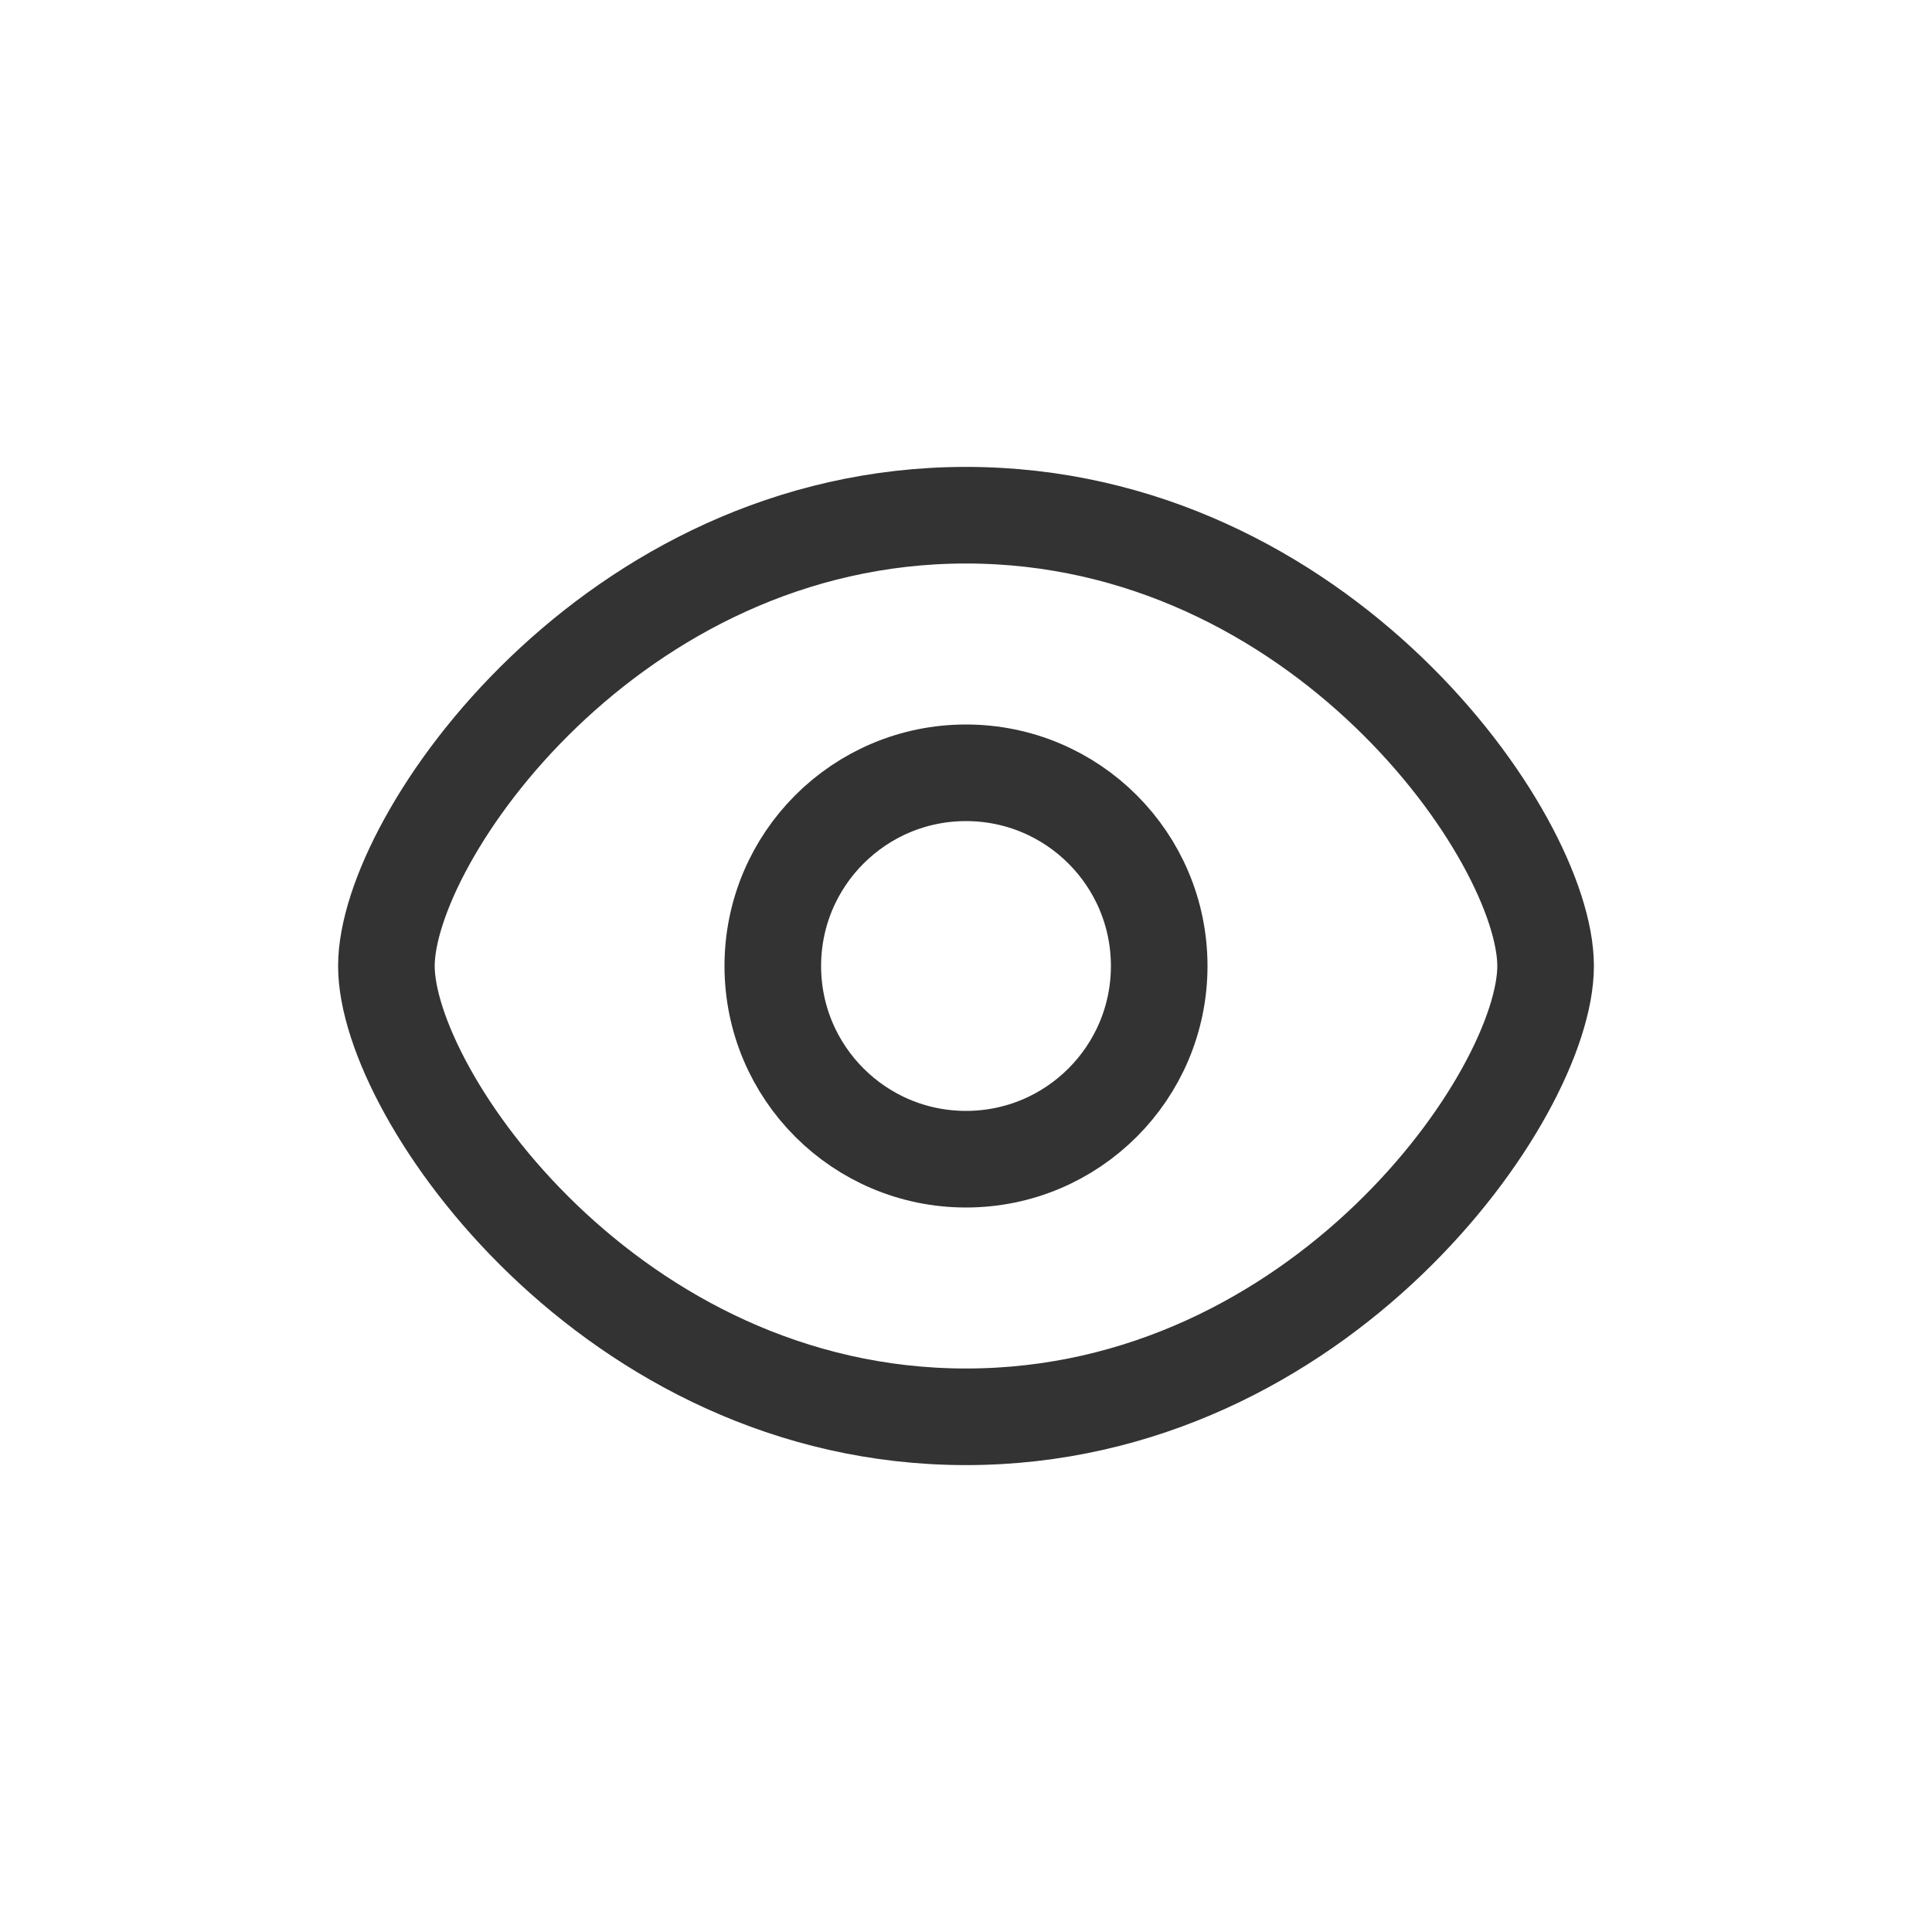
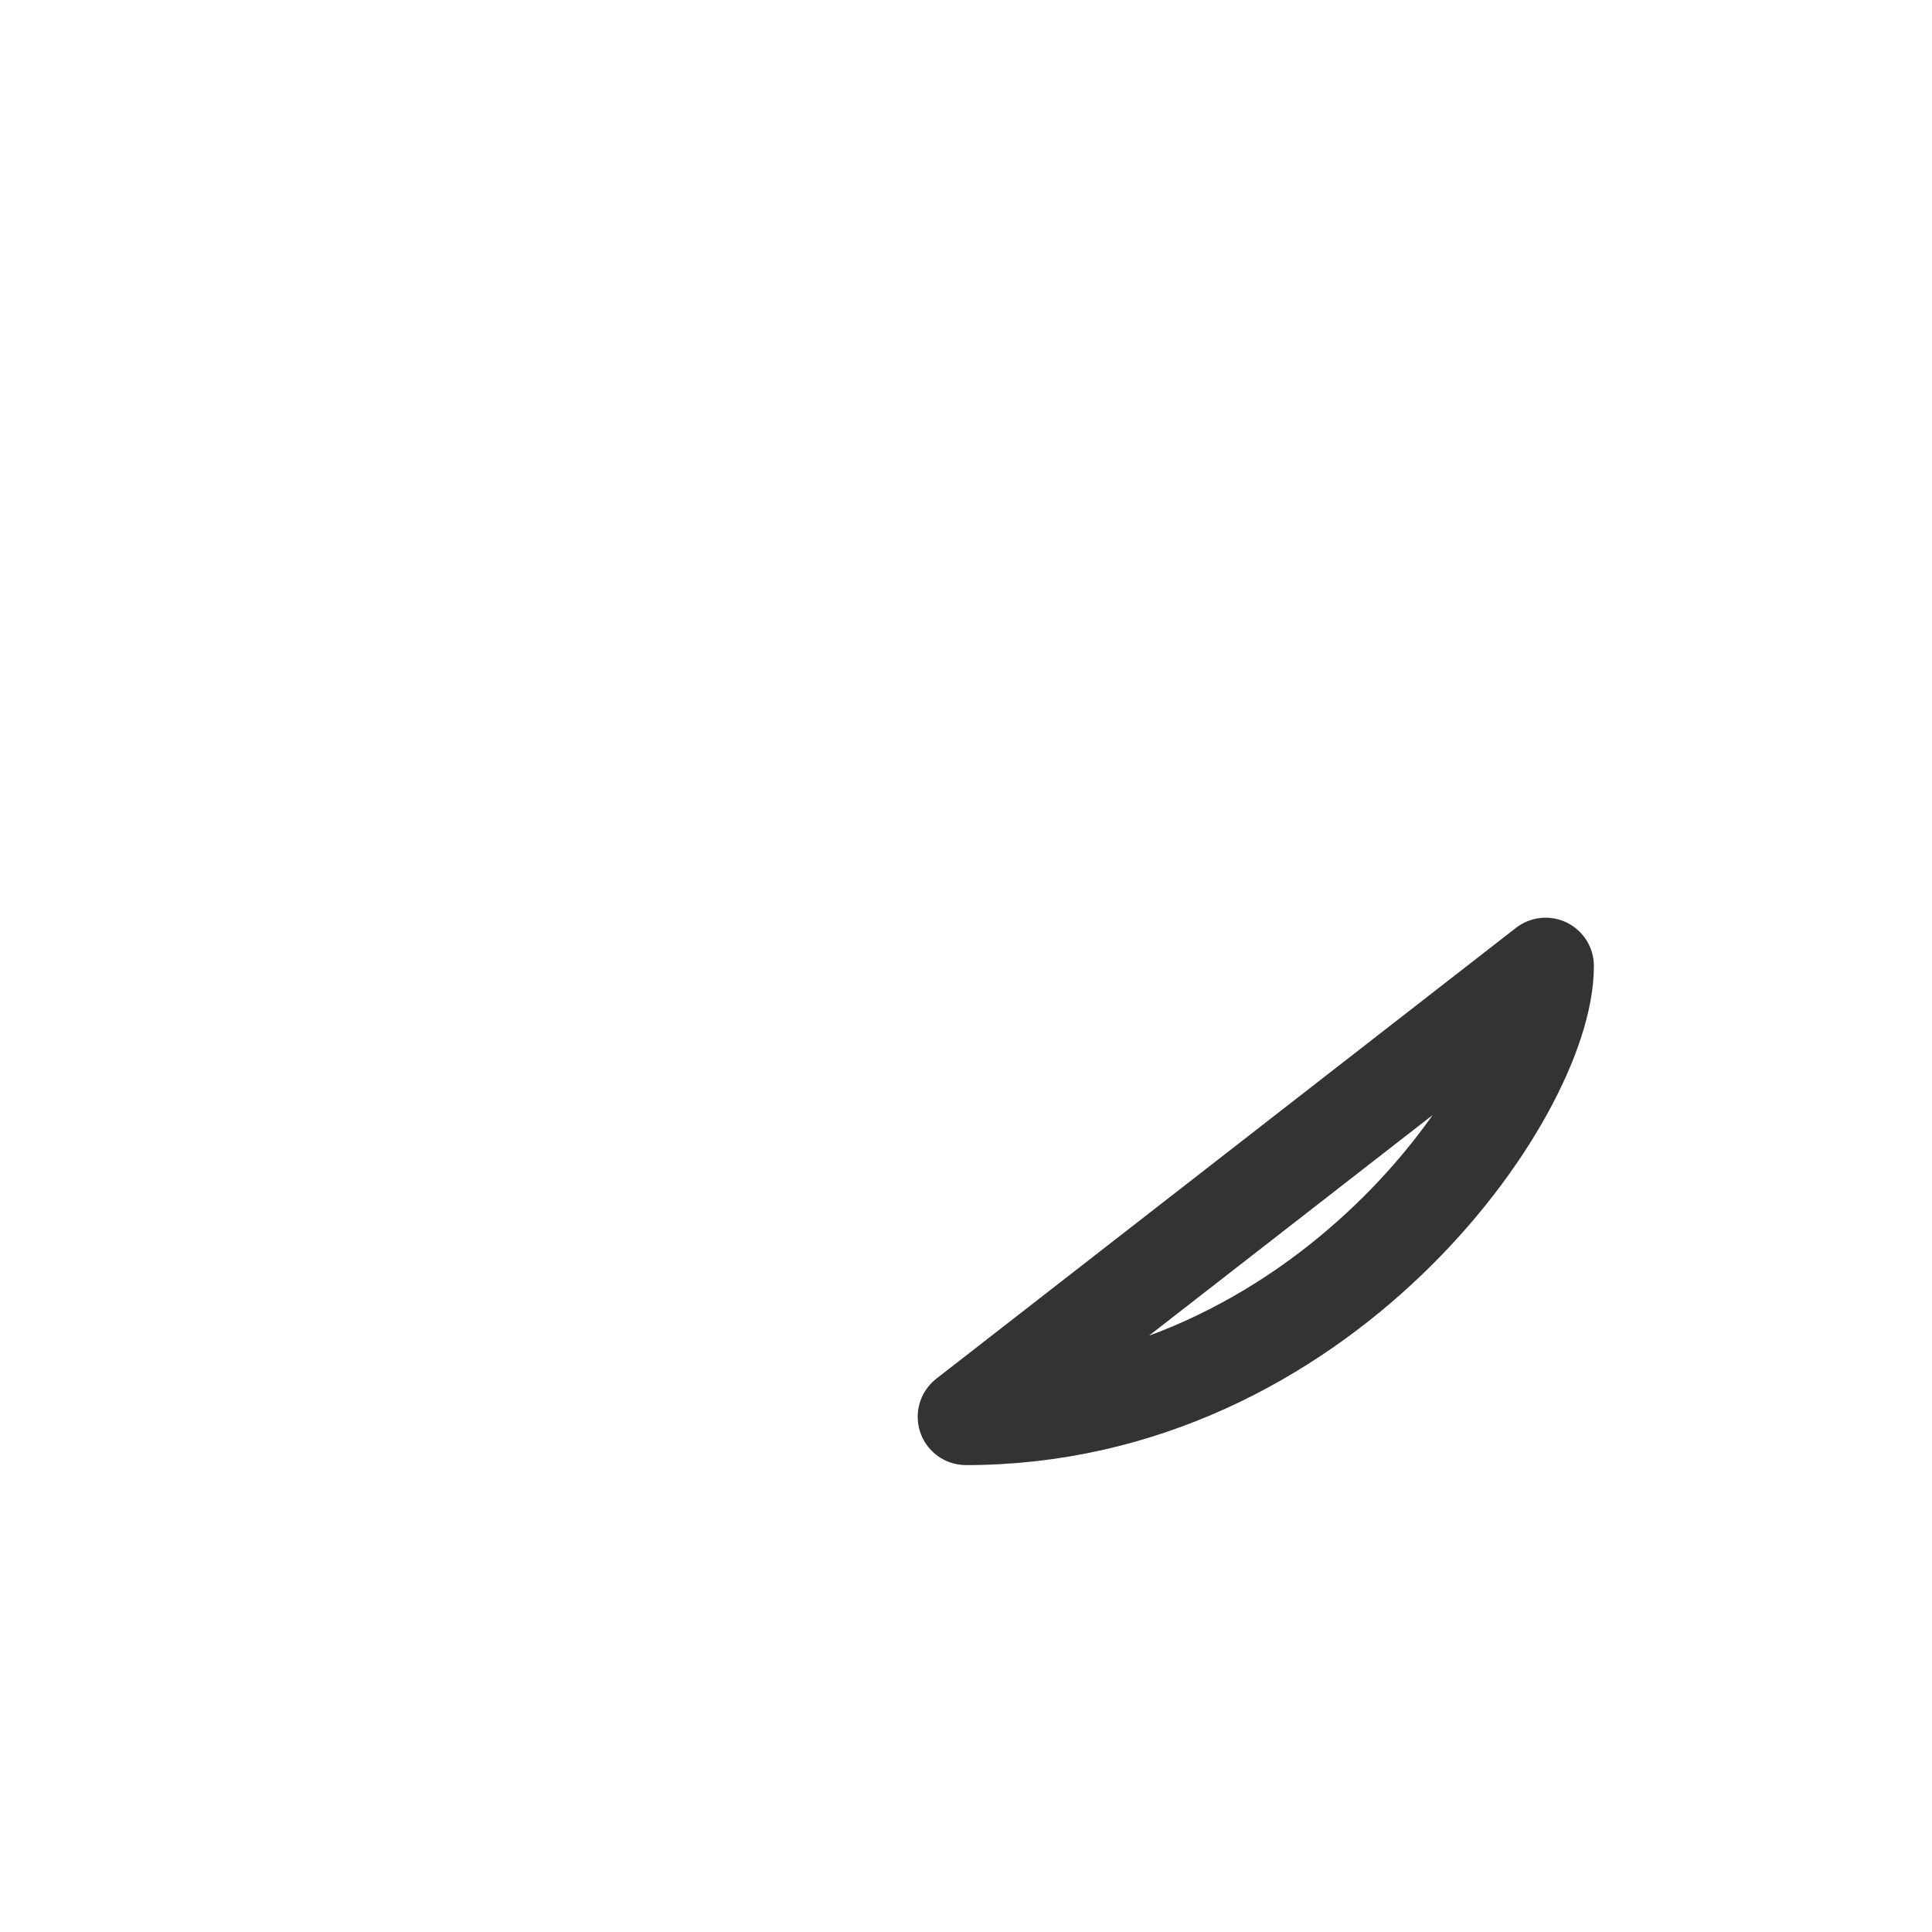
<svg xmlns="http://www.w3.org/2000/svg" id="eye" width="30" height="30" viewBox="0 0 30 30">
  <rect id="Rectangle" width="30" height="30" fill="none" />
  <g id="eye-2" data-name="eye" transform="translate(6 8)">
-     <path id="Path" d="M18,7c0,2-3.5,7-9,7S0,9,0,7,3.5,0,9,0,18,5,18,7Z" fill="none" stroke="#333" stroke-linecap="round" stroke-linejoin="round" stroke-miterlimit="10" stroke-width="1.5" />
-     <circle id="Oval" cx="3" cy="3" r="3" transform="translate(6 4)" fill="none" stroke="#333" stroke-linecap="round" stroke-linejoin="round" stroke-miterlimit="10" stroke-width="1.5" />
+     <path id="Path" d="M18,7c0,2-3.5,7-9,7Z" fill="none" stroke="#333" stroke-linecap="round" stroke-linejoin="round" stroke-miterlimit="10" stroke-width="1.5" />
  </g>
</svg>